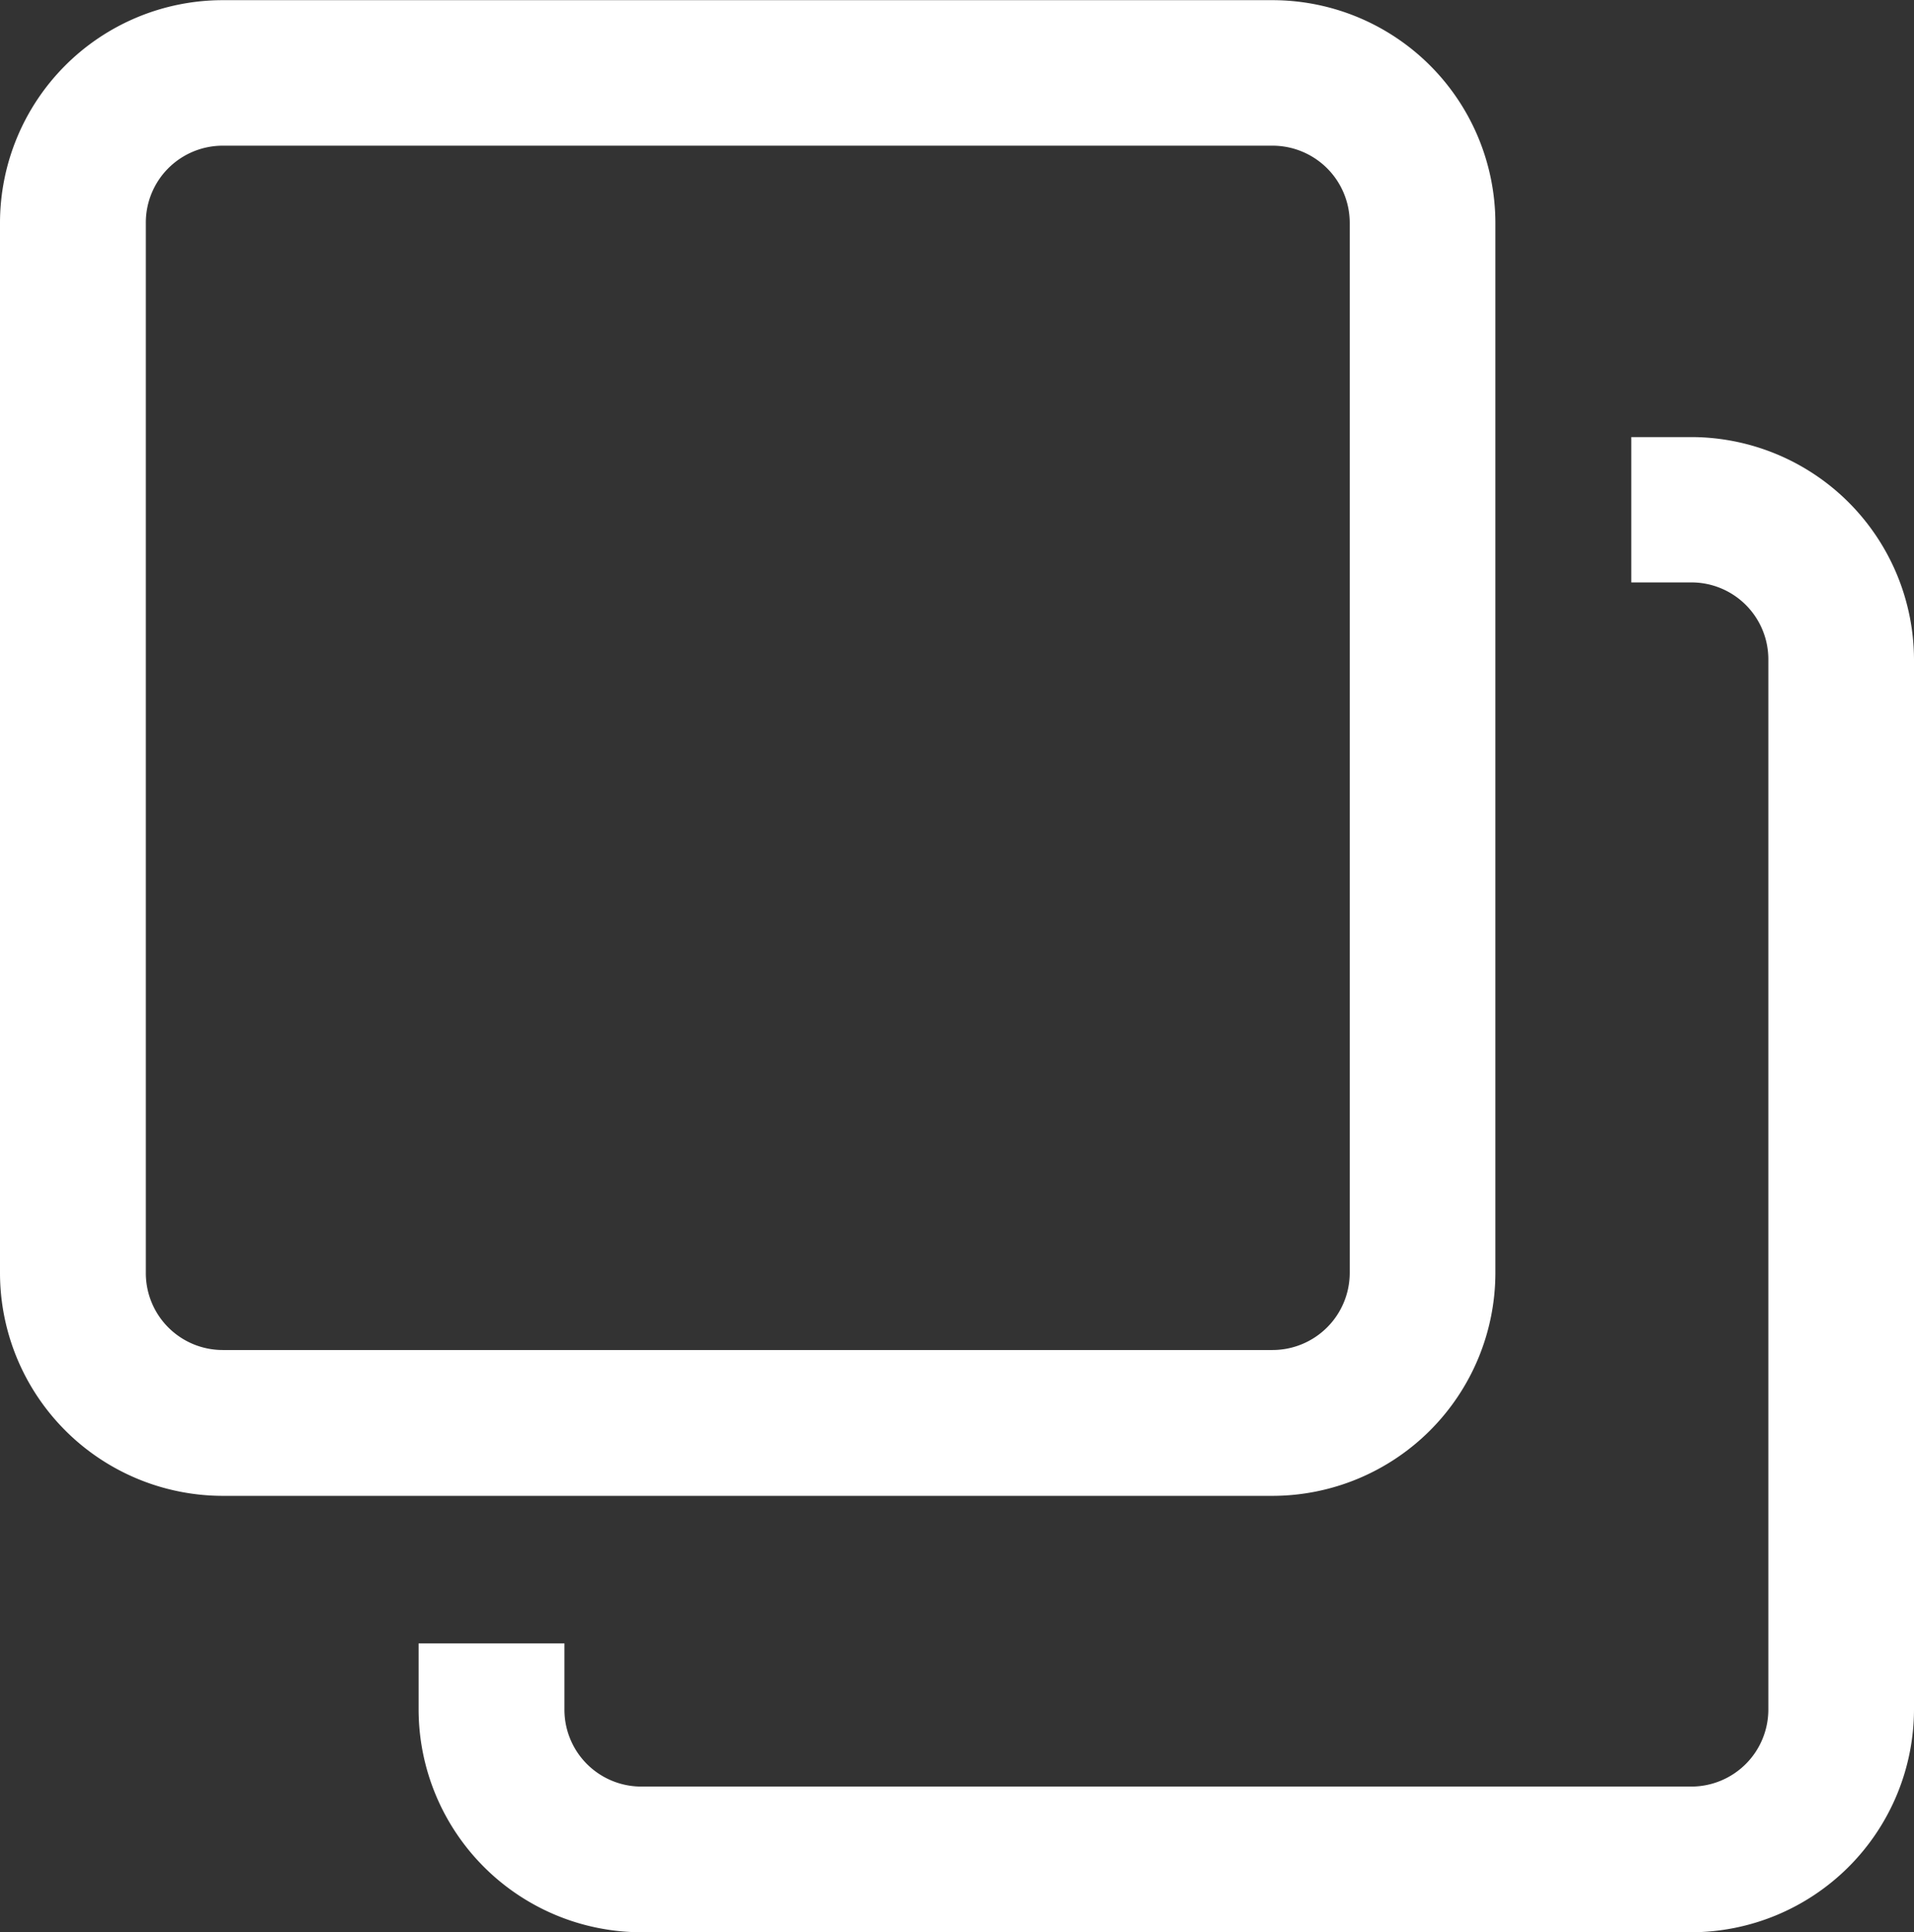
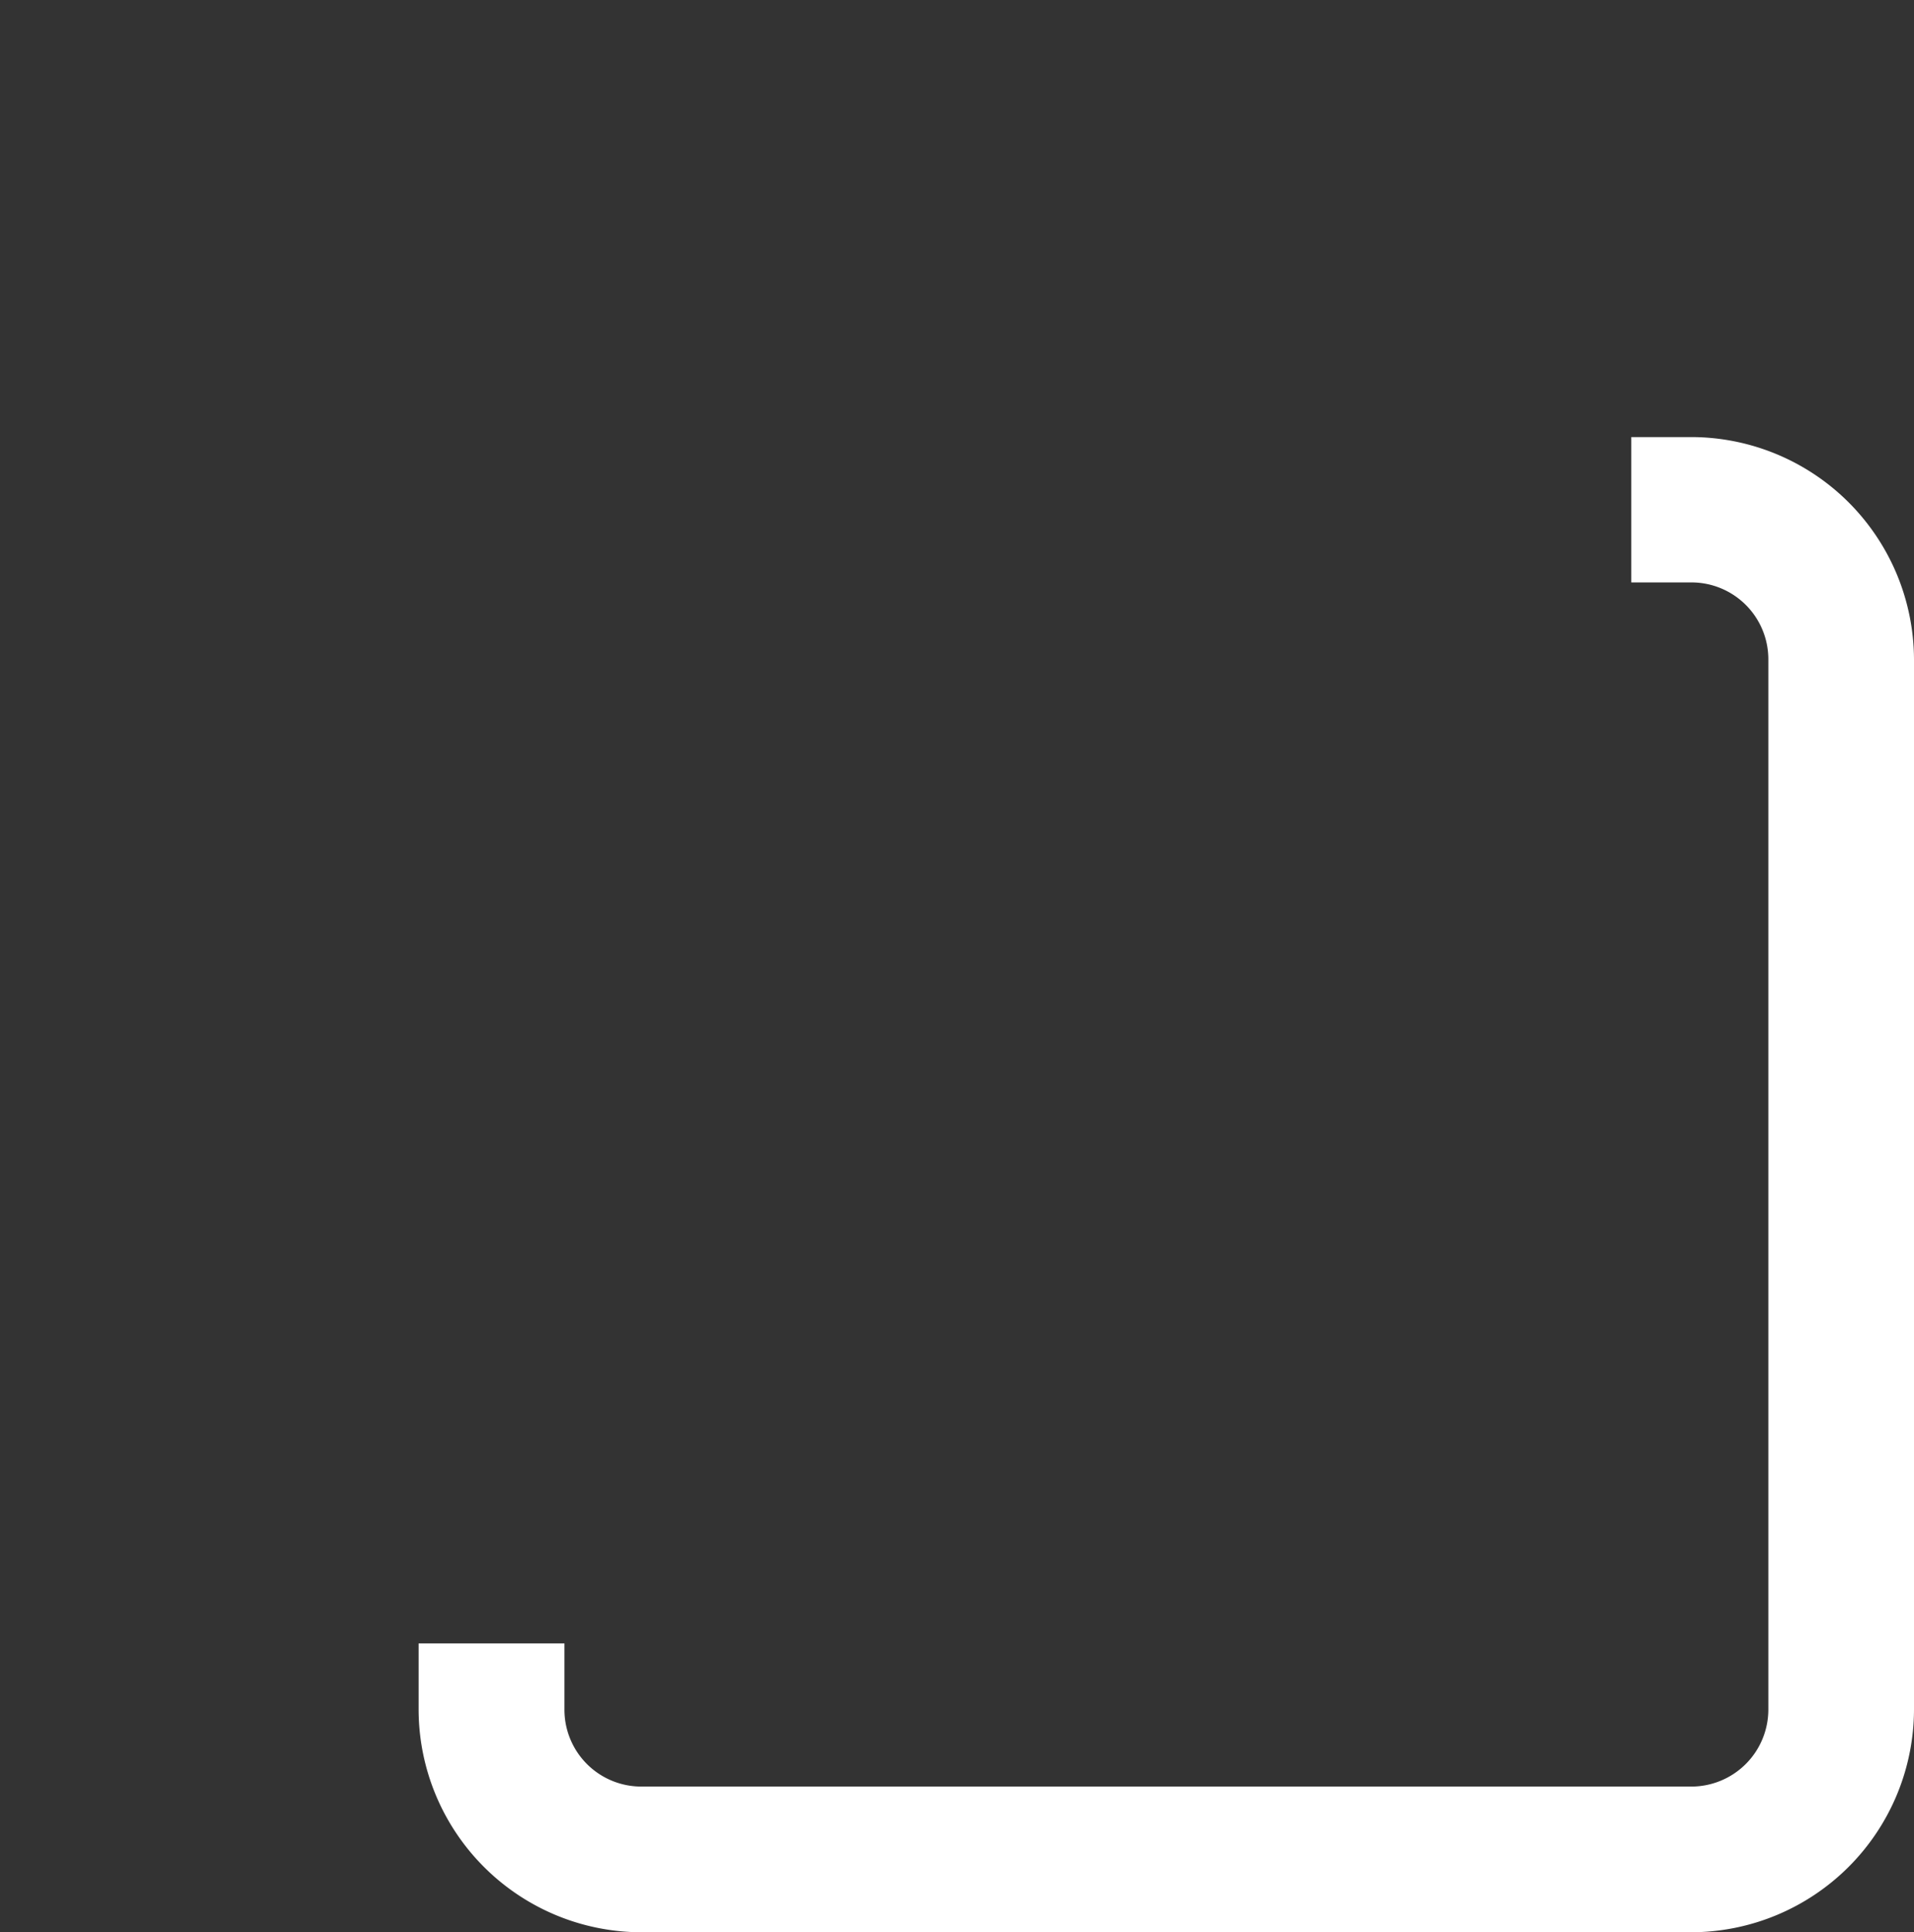
<svg xmlns="http://www.w3.org/2000/svg" width="11.353" height="11.458" x="0" y="0" viewBox="0 0 11.353 11.458">
  <rect x="0" y="0" width="11.353" height="11.458" fill="#333333" stroke="none" />
  <g transform="translate(-1104.822 -471.534)">
-     <path d="M1112.371,480.405h-6.229a1.323,1.323,0,0,1-1.32-1.321v-6.228a1.322,1.322,0,0,1,1.32-1.321h6.229a1.323,1.323,0,0,1,1.321,1.321v6.228A1.324,1.324,0,0,1,1112.371,480.405Zm-6.229-8.007a.456.456,0,0,0-.455.457v6.228a.456.456,0,0,0,.455.457h6.229a.458.458,0,0,0,.457-.457v-6.228a.458.458,0,0,0-.457-.457Z" fill="#fff" />
    <path d="M1115.693,483.867h-6.229a1.323,1.323,0,0,1-1.32-1.321v-.392h.865v.392a.456.456,0,0,0,.455.457h6.229a.457.457,0,0,0,.457-.457v-6.228a.456.456,0,0,0-.457-.456h-.356V475h.356a1.323,1.323,0,0,1,1.321,1.321v6.228A1.324,1.324,0,0,1,1115.693,483.867Z" transform="translate(-0.839 -0.874)" fill="#fff" />
  </g>
</svg>